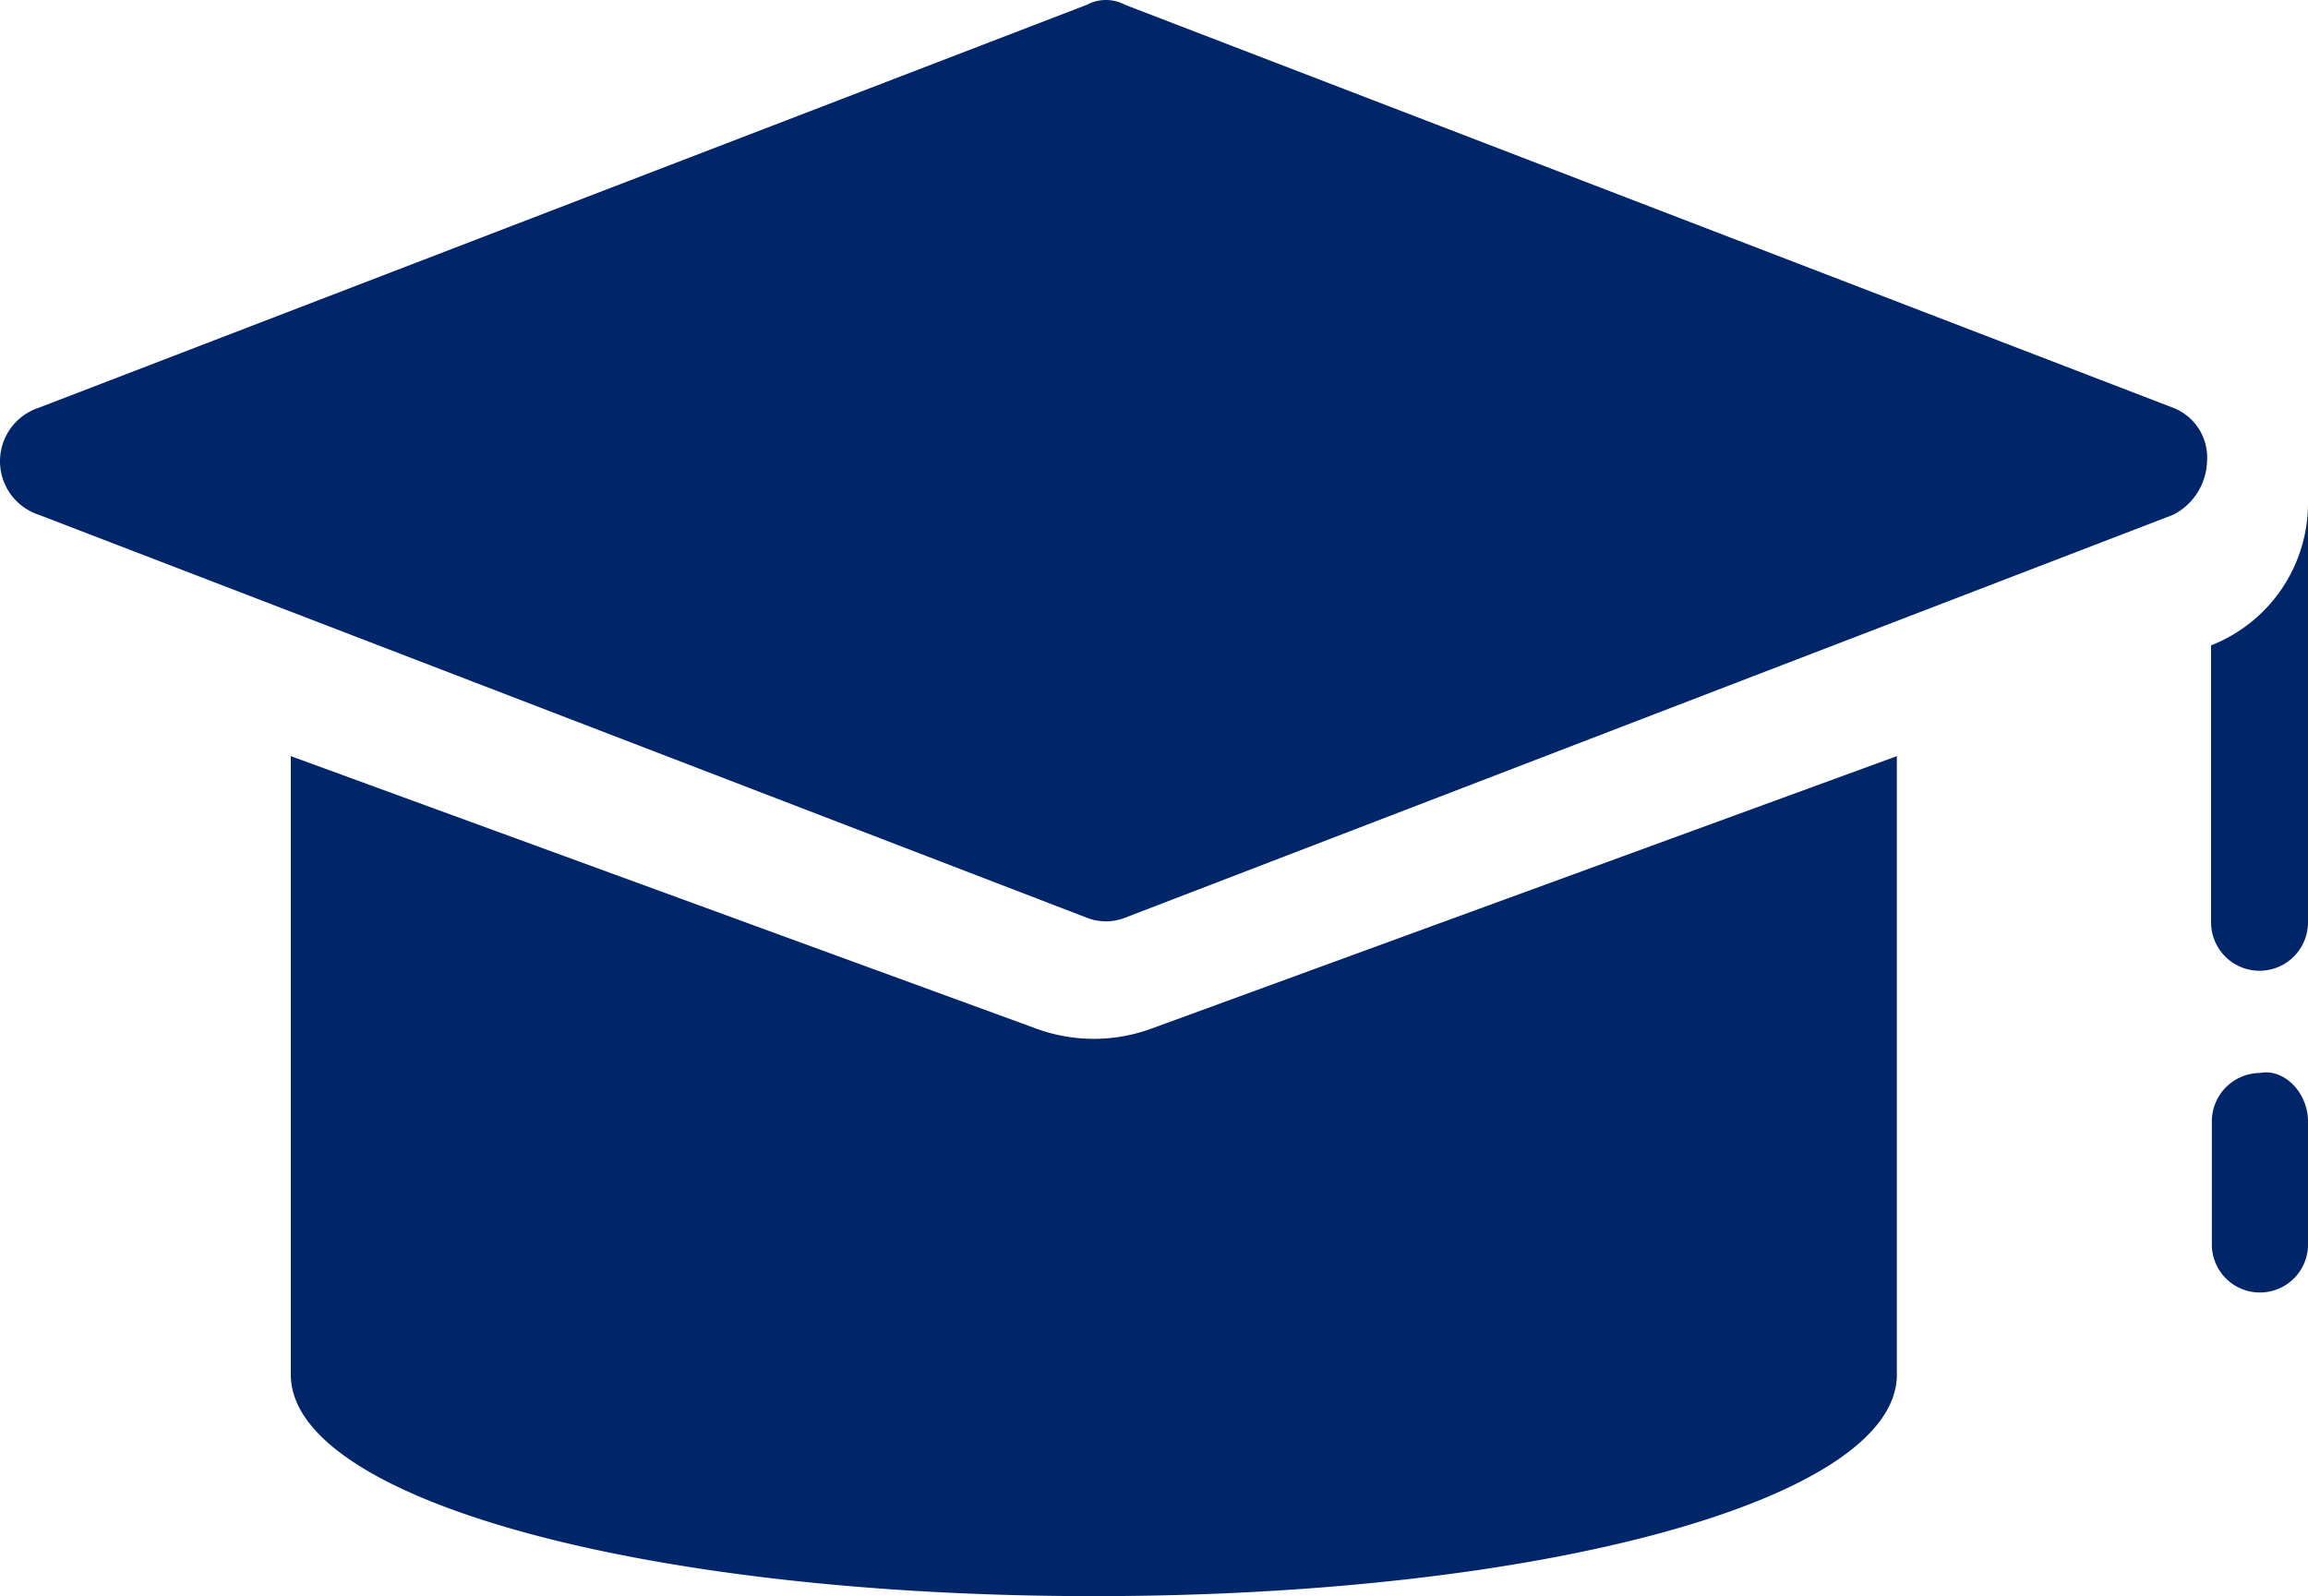
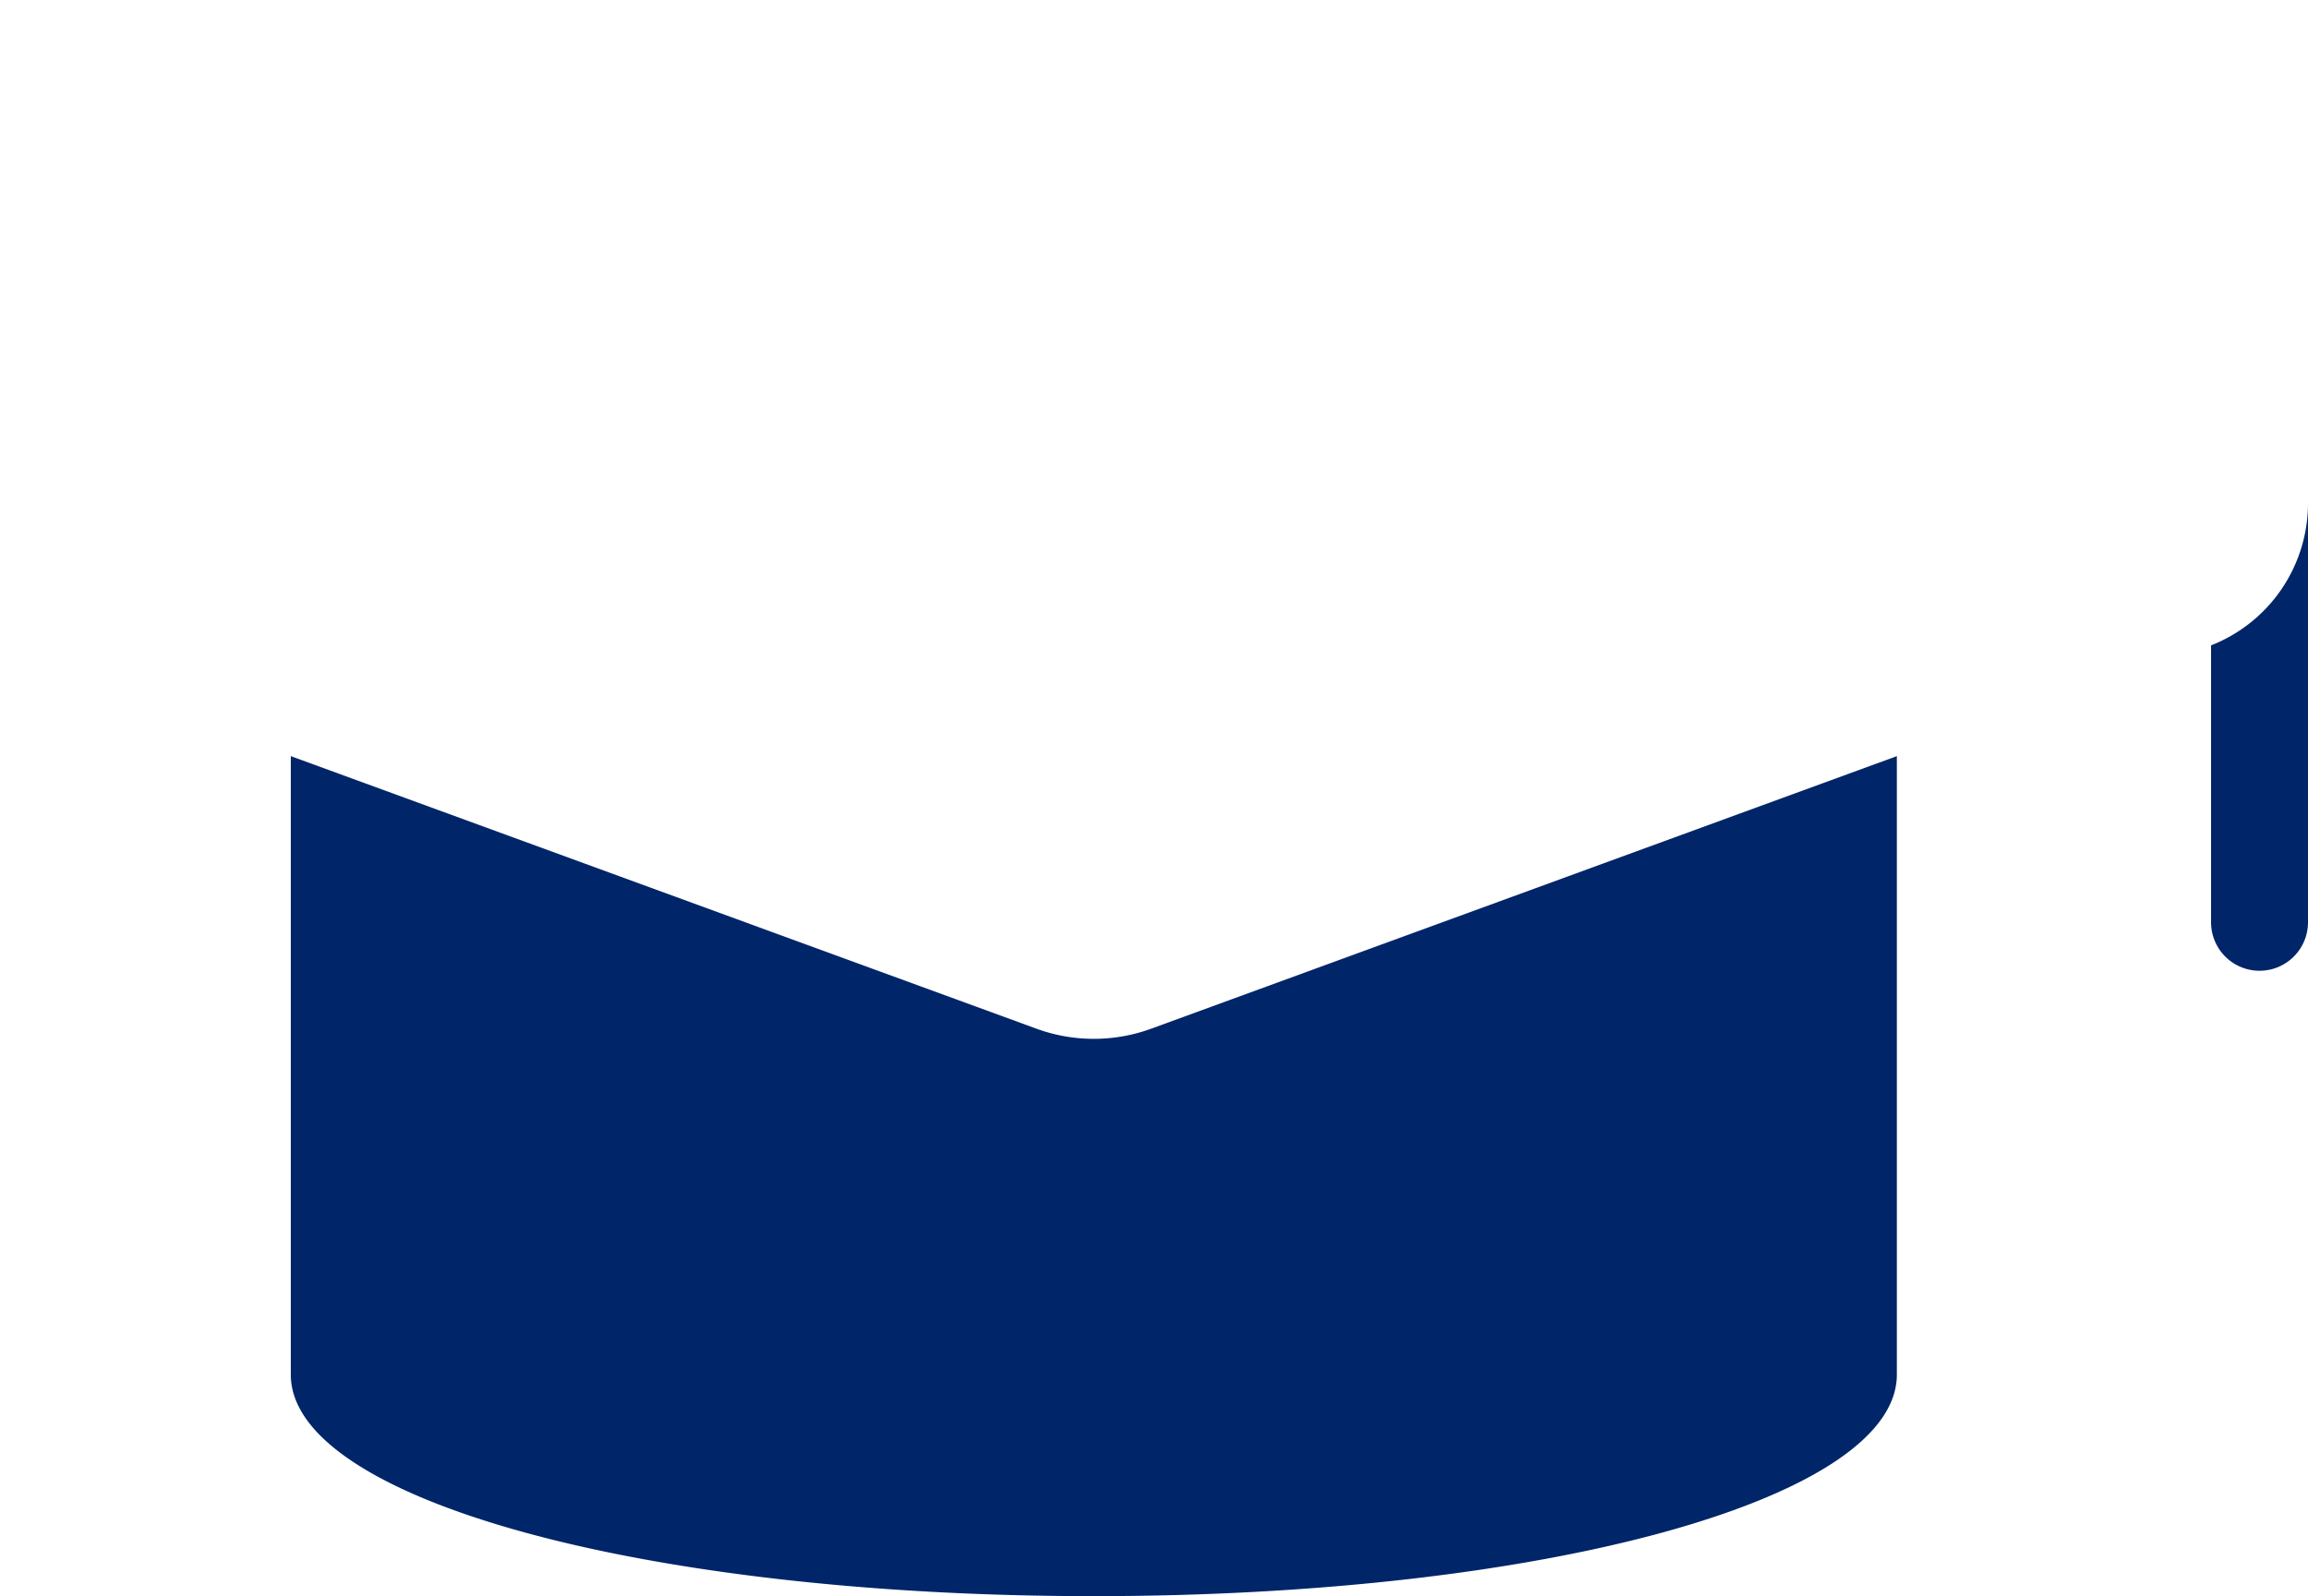
<svg xmlns="http://www.w3.org/2000/svg" width="50" height="34.583" viewBox="0 0 50 34.583">
  <g id="cta-6-learning_resources" transform="translate(0 -7.4)">
-     <path id="Path_41366" data-name="Path 41366" d="M47.813,17.394a1.347,1.347,0,0,1-.729,1.157L24.375,27.283a1.131,1.131,0,0,1-.833,0L.833,18.551a1.22,1.22,0,0,1,0-2.314L23.542,7.505a.878.878,0,0,1,.833,0l22.708,8.732A1.155,1.155,0,0,1,47.813,17.394ZM50,31.7v2.63a1.042,1.042,0,1,1-2.083,0V31.7a1.049,1.049,0,0,1,1.042-1.052C49.479,30.544,50,31.07,50,31.7Z" fill="#002569" />
    <path id="Path_41367" data-name="Path 41367" d="M24.954,28.3l16.139-5.9V35.8c0,2.7-7.65,4.8-17.4,4.8S6.3,38.5,6.3,35.8V22.4l16.139,5.9A3.624,3.624,0,0,0,24.954,28.3ZM50,16.9V26a1.049,1.049,0,0,1-2.1,0V20h0A3.309,3.309,0,0,0,50,16.9Z" transform="translate(0 1.383)" fill="#002569" />
  </g>
</svg>